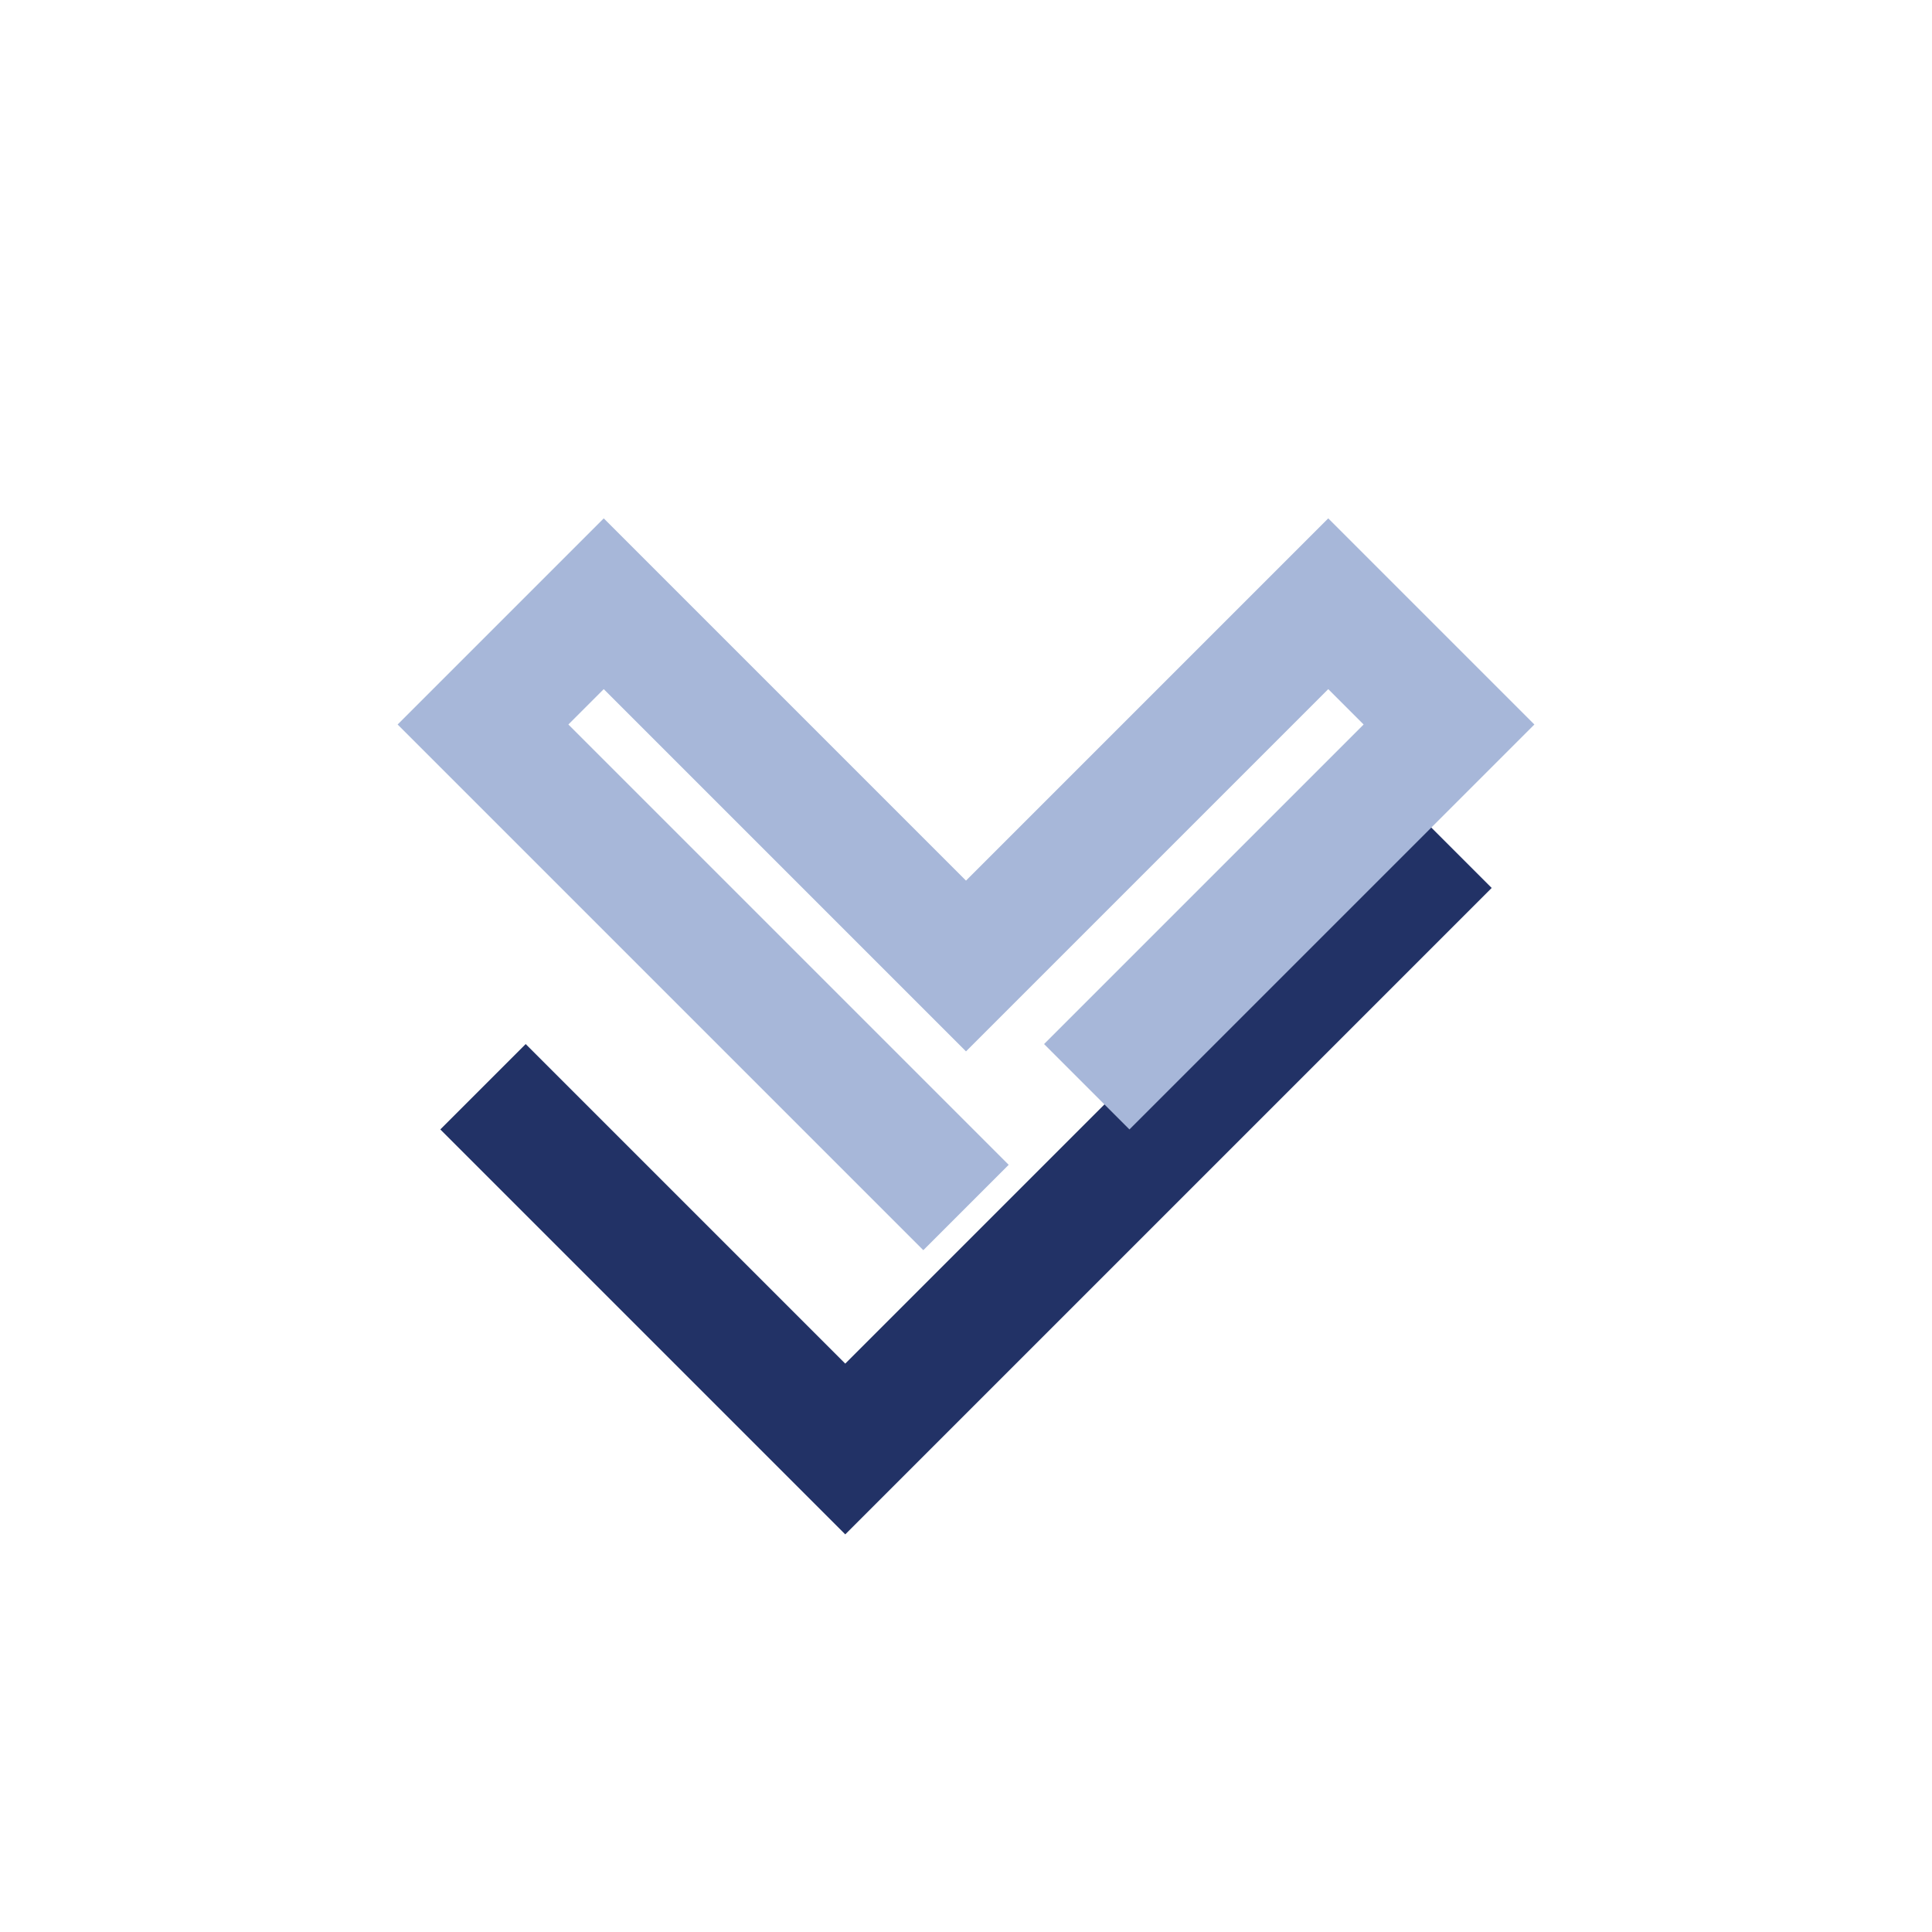
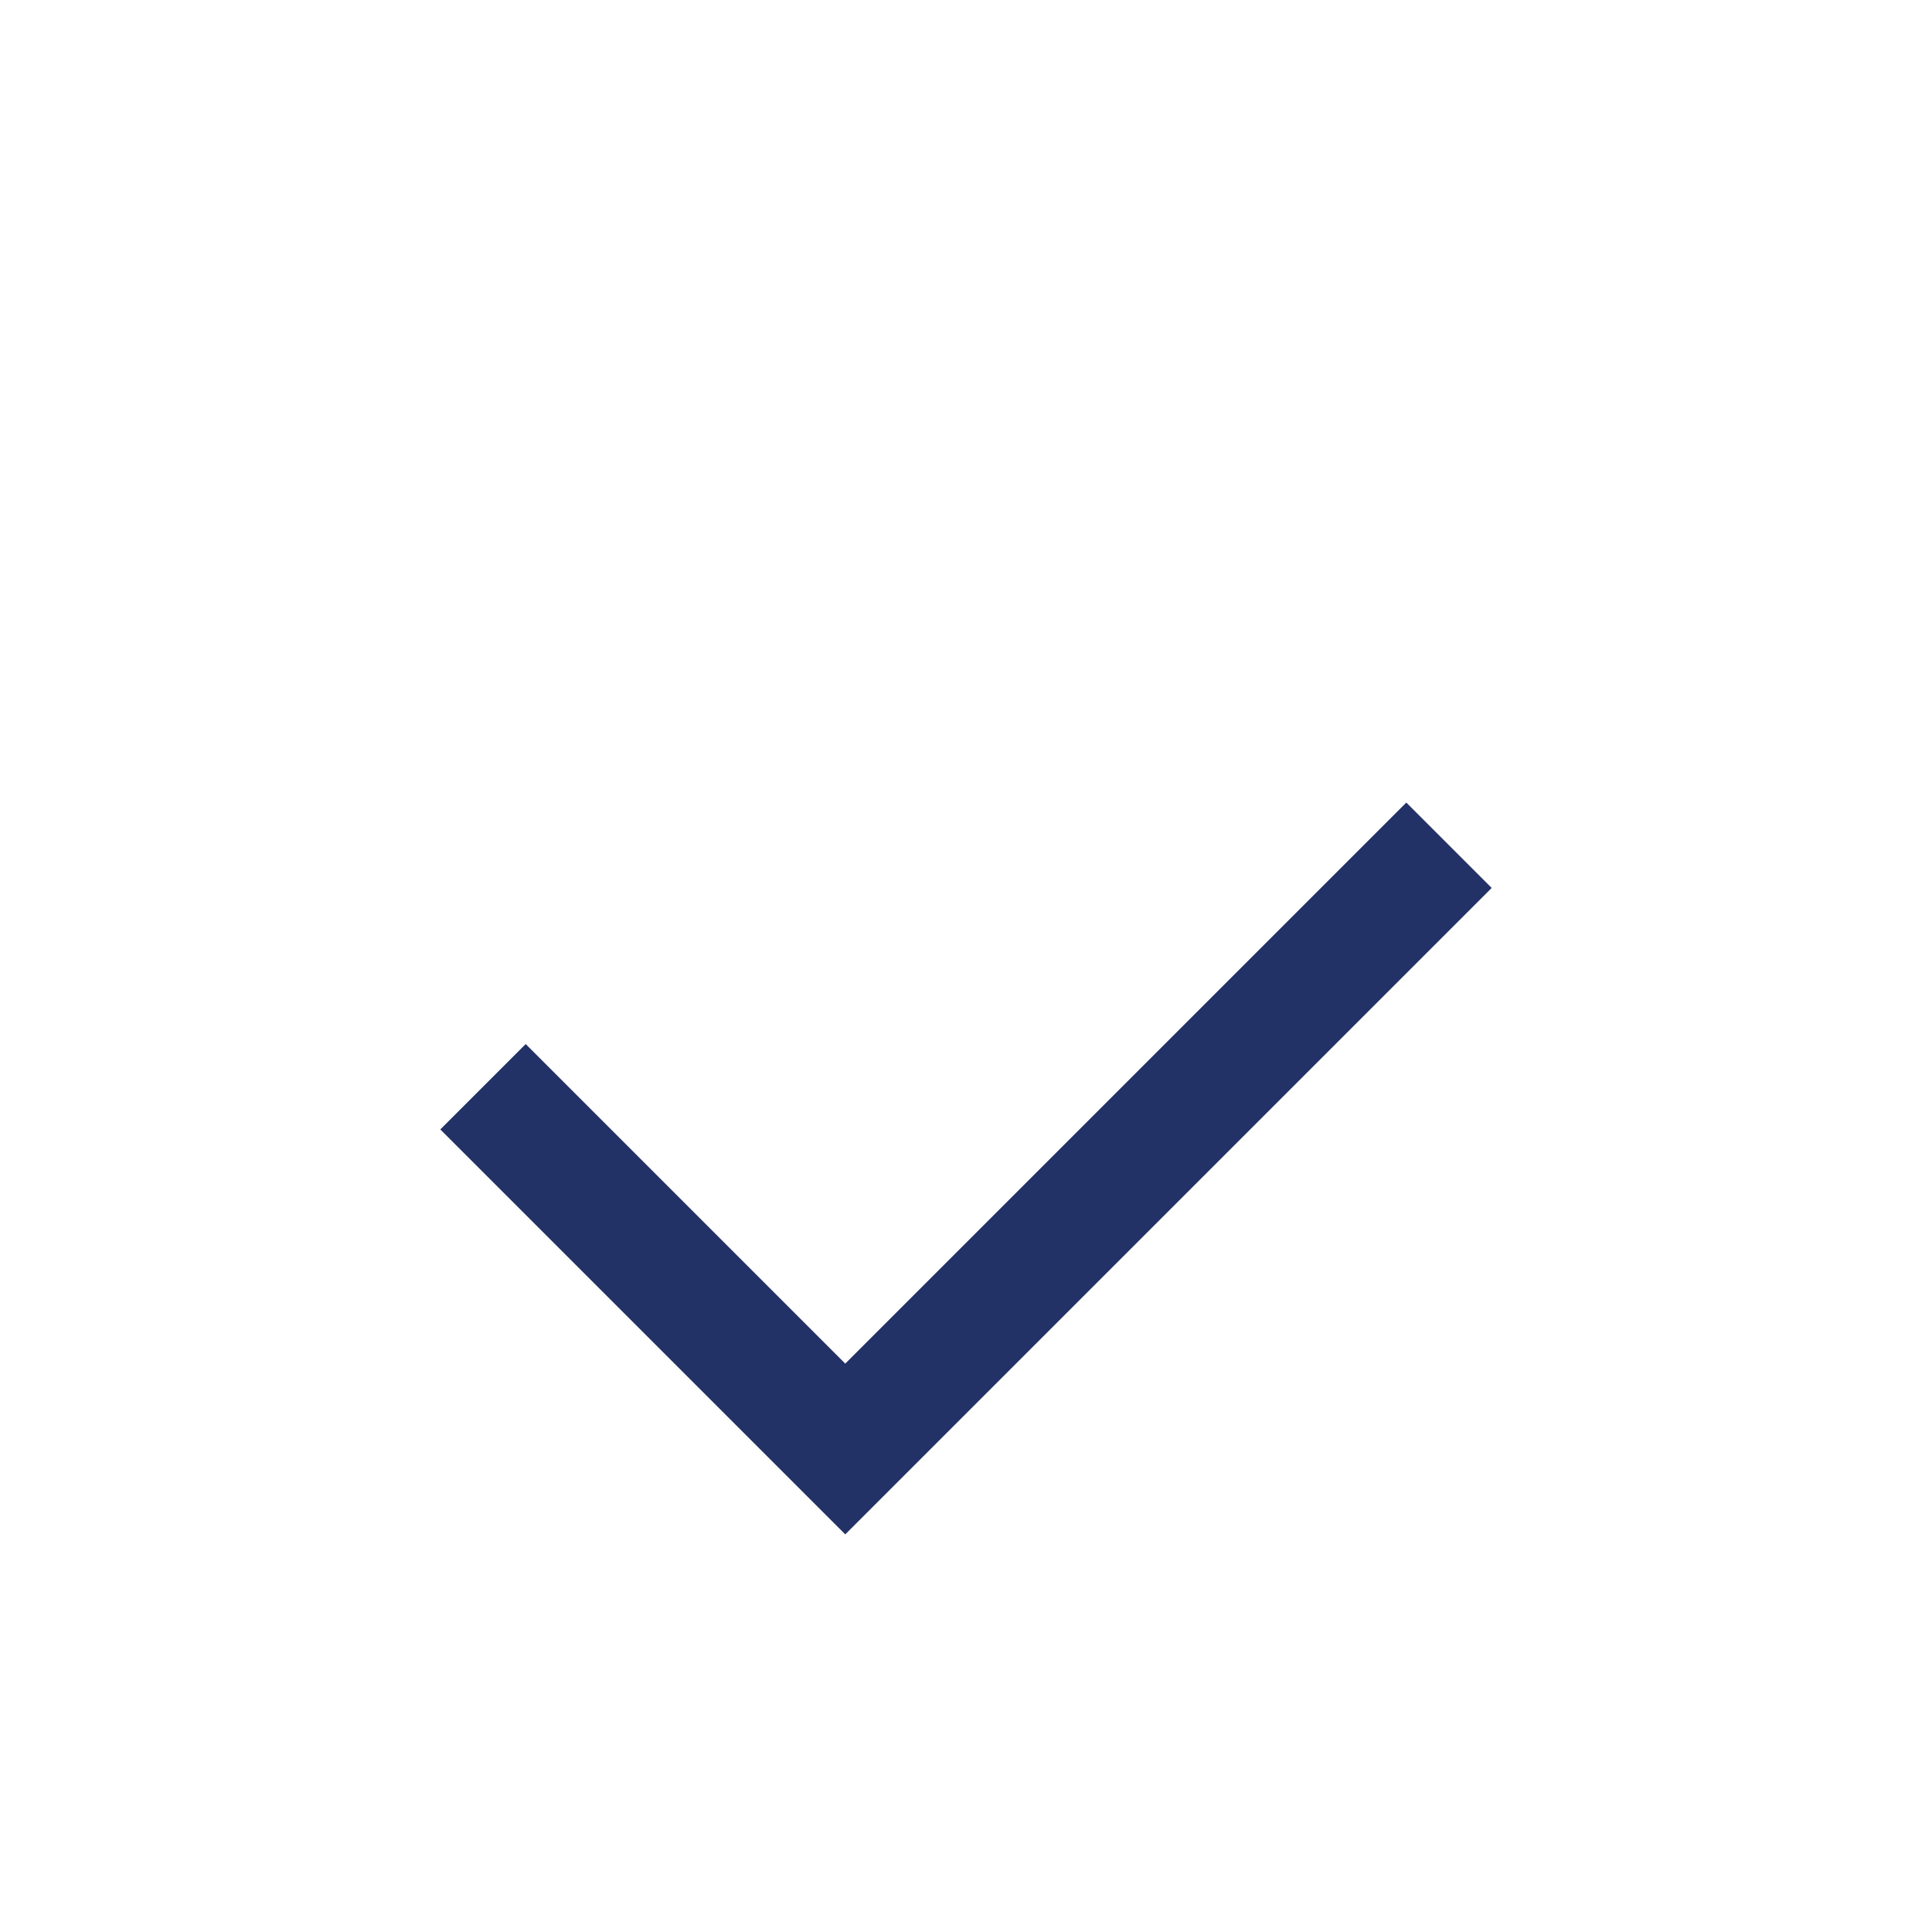
<svg xmlns="http://www.w3.org/2000/svg" width="32" height="32" viewBox="0 0 32 32">
  <path d="M8 18l6 6 10-10" stroke="#223266" stroke-width="2" fill="none" />
-   <path d="M16 20L8 12l2-2 6 6 6-6 2 2-6 6" fill="none" stroke="#A7B7D9" stroke-width="2" />
</svg>